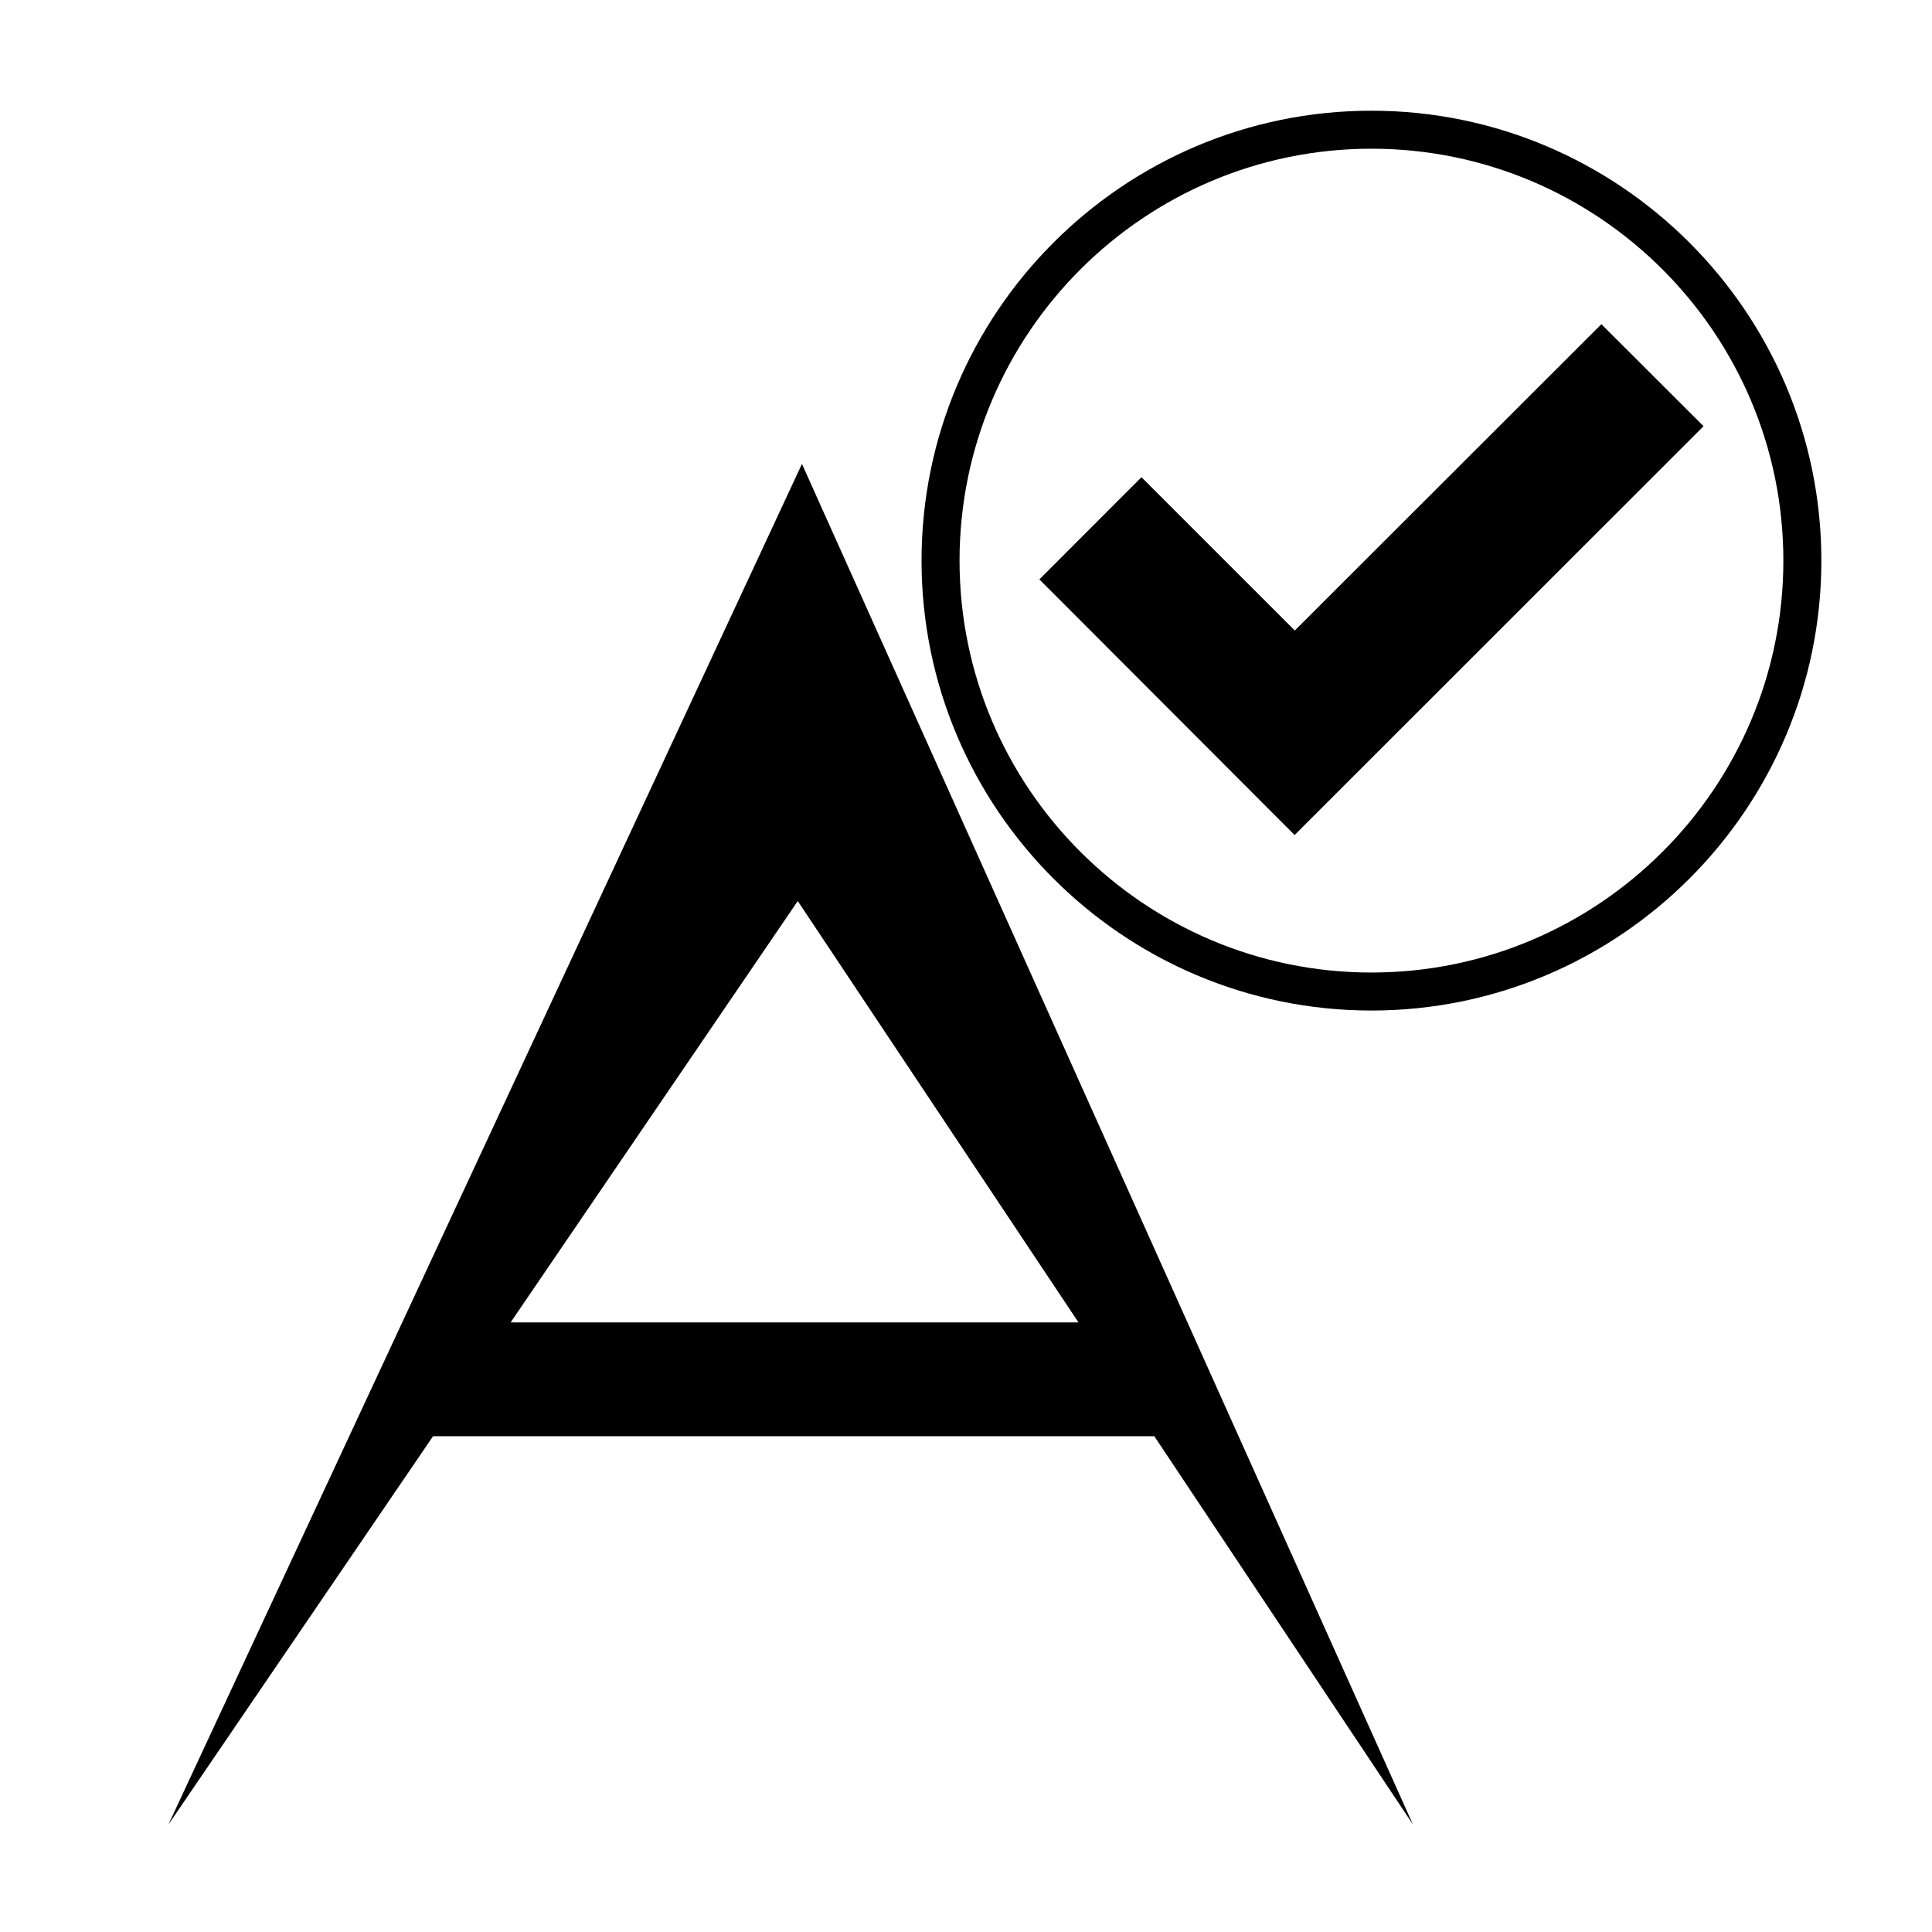
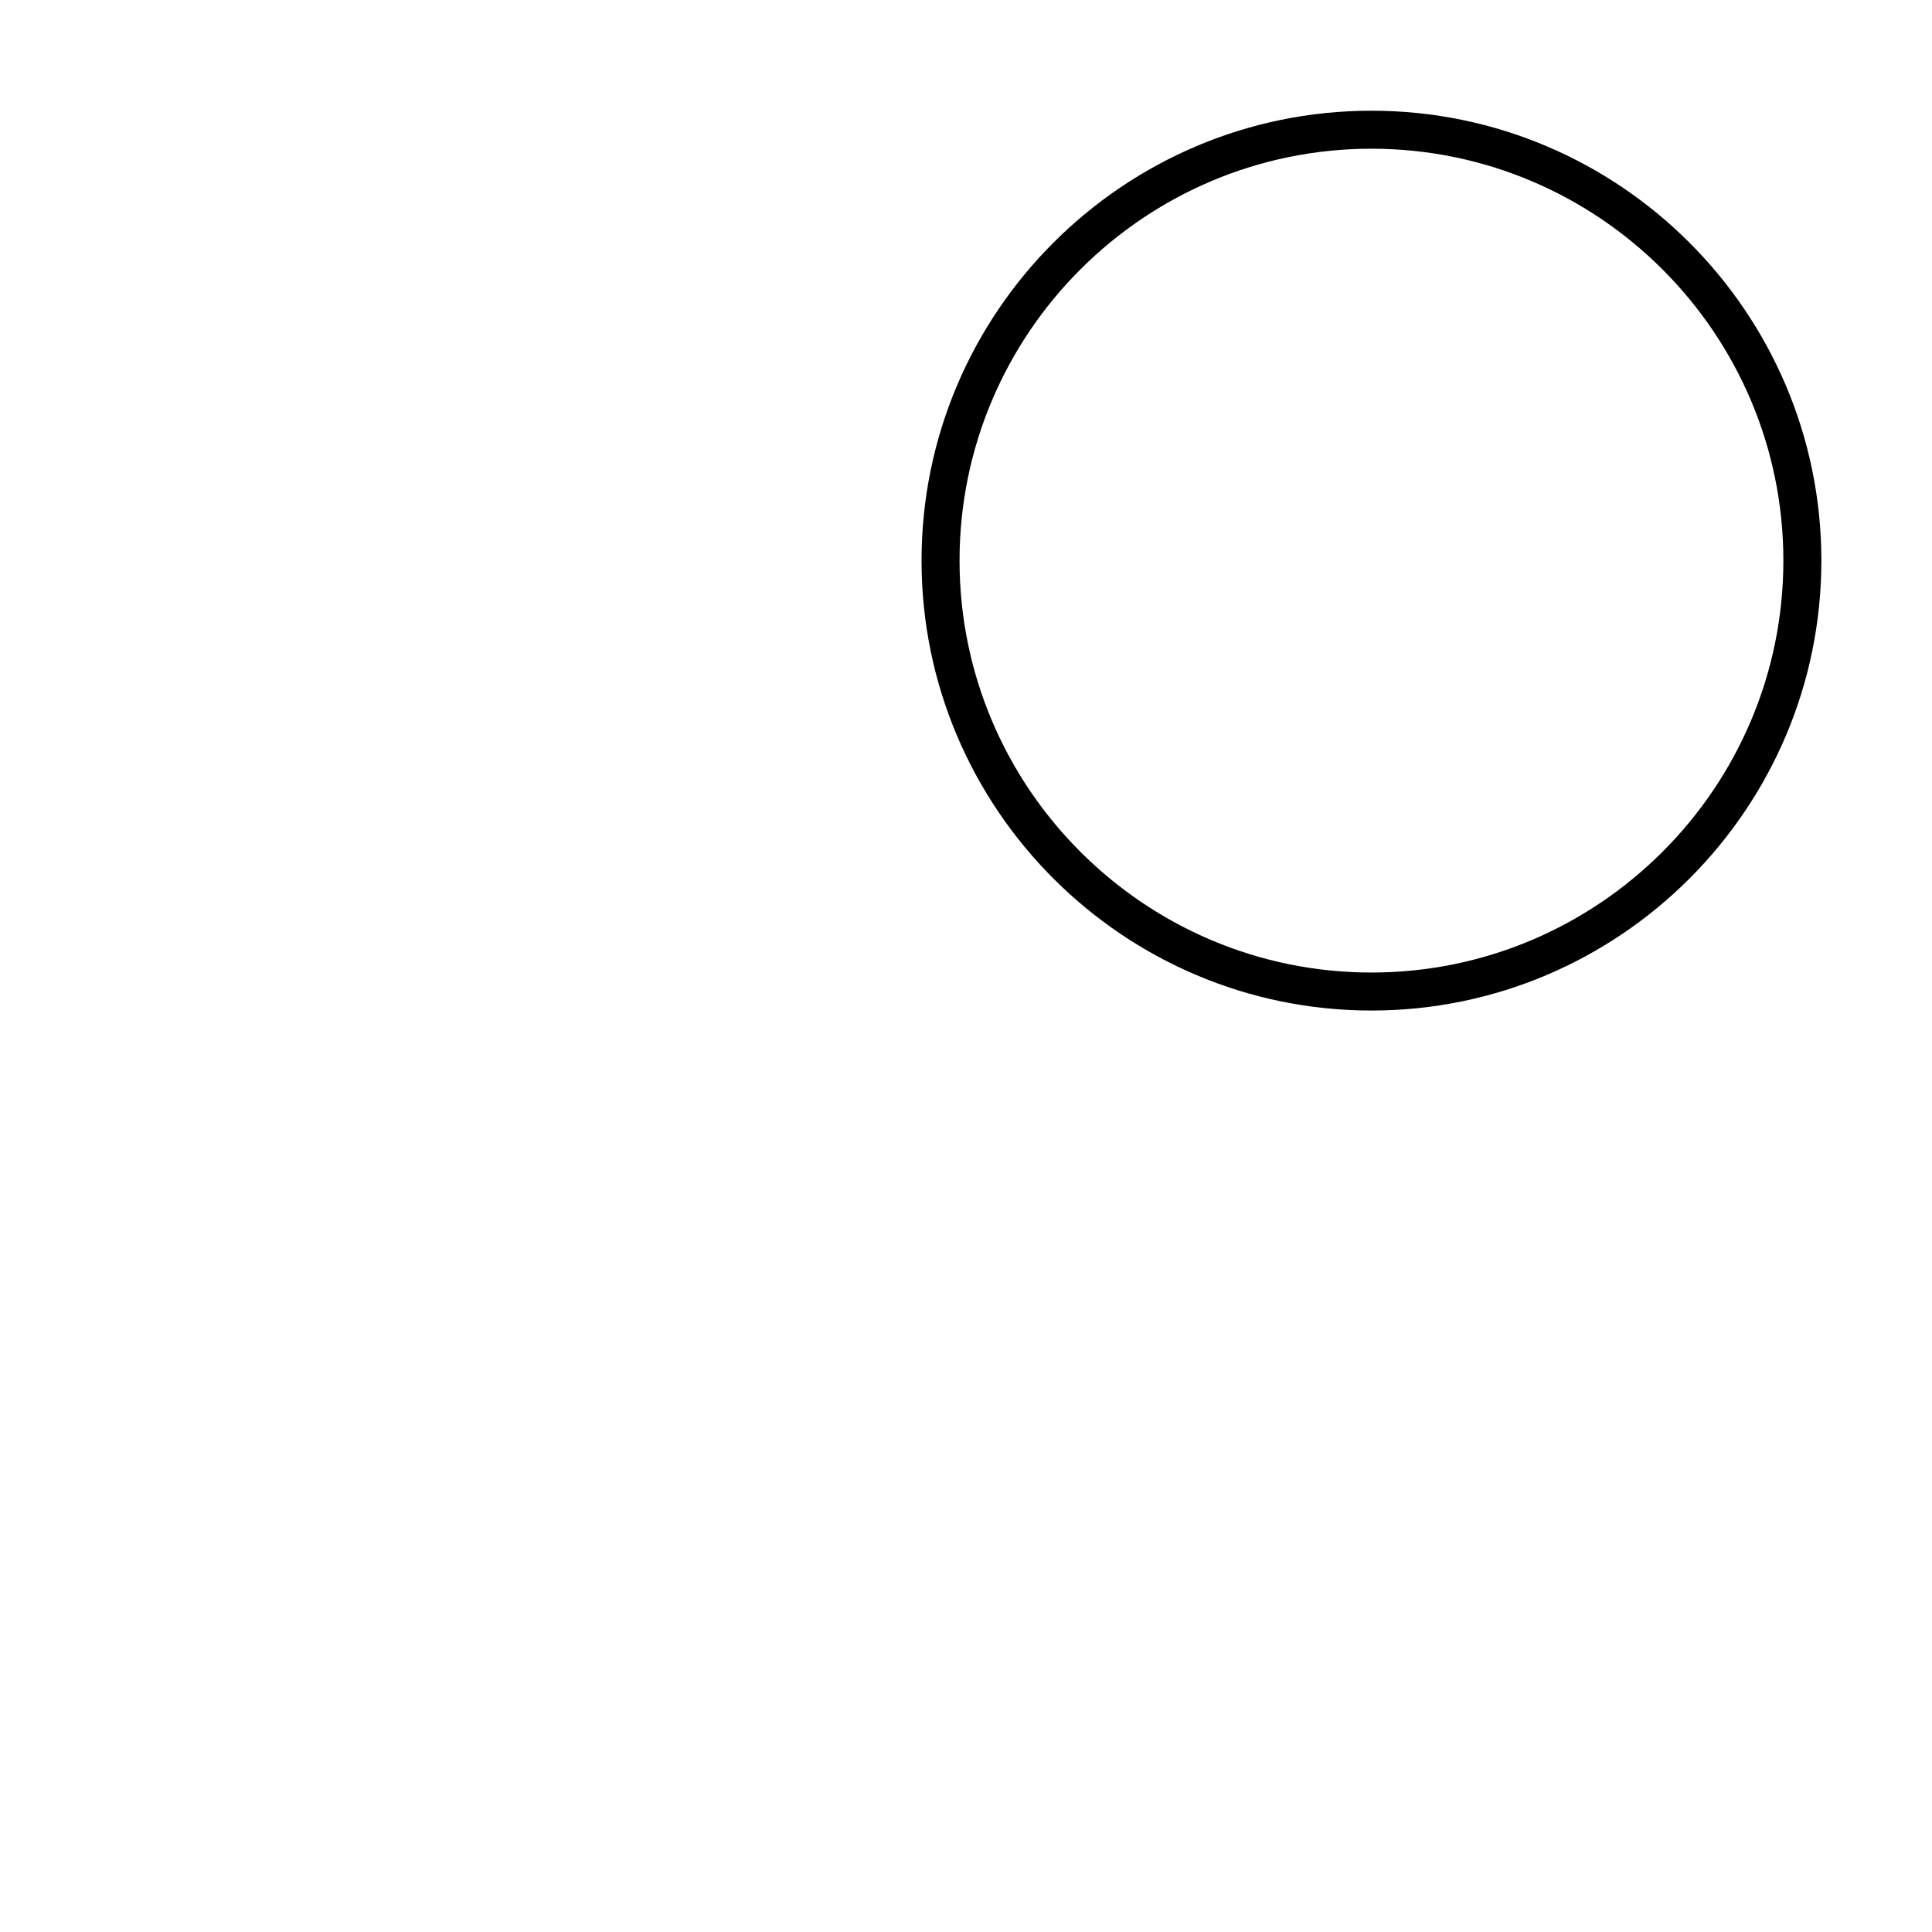
<svg xmlns="http://www.w3.org/2000/svg" fill="#000000" width="800px" height="800px" version="1.1" viewBox="144 144 512 512">
  <g>
-     <path d="m188.63 627.53 70.129-102.91h191.15l68.547 102.91-161.93-360.59zm90.684-133.07 76.098-111.67 74.402 111.67z" />
    <path d="m507.45 173.34c-65.746 0-119.23 53.484-119.23 119.23 0 65.742 53.484 119.23 119.23 119.23 65.746 0 119.23-53.488 119.23-119.23 0-65.746-53.484-119.23-119.23-119.23zm0 228.39c-60.184 0-109.16-48.969-109.16-109.16 0-60.191 48.969-109.16 109.16-109.16 60.184 0 109.16 48.965 109.16 109.16 0 60.184-48.969 109.16-109.16 109.16z" />
-     <path d="m568.38 229.91-81.246 81.184-40.633-40.633-27.055 27.09 67.645 67.738 108.37-108.34z" />
  </g>
</svg>